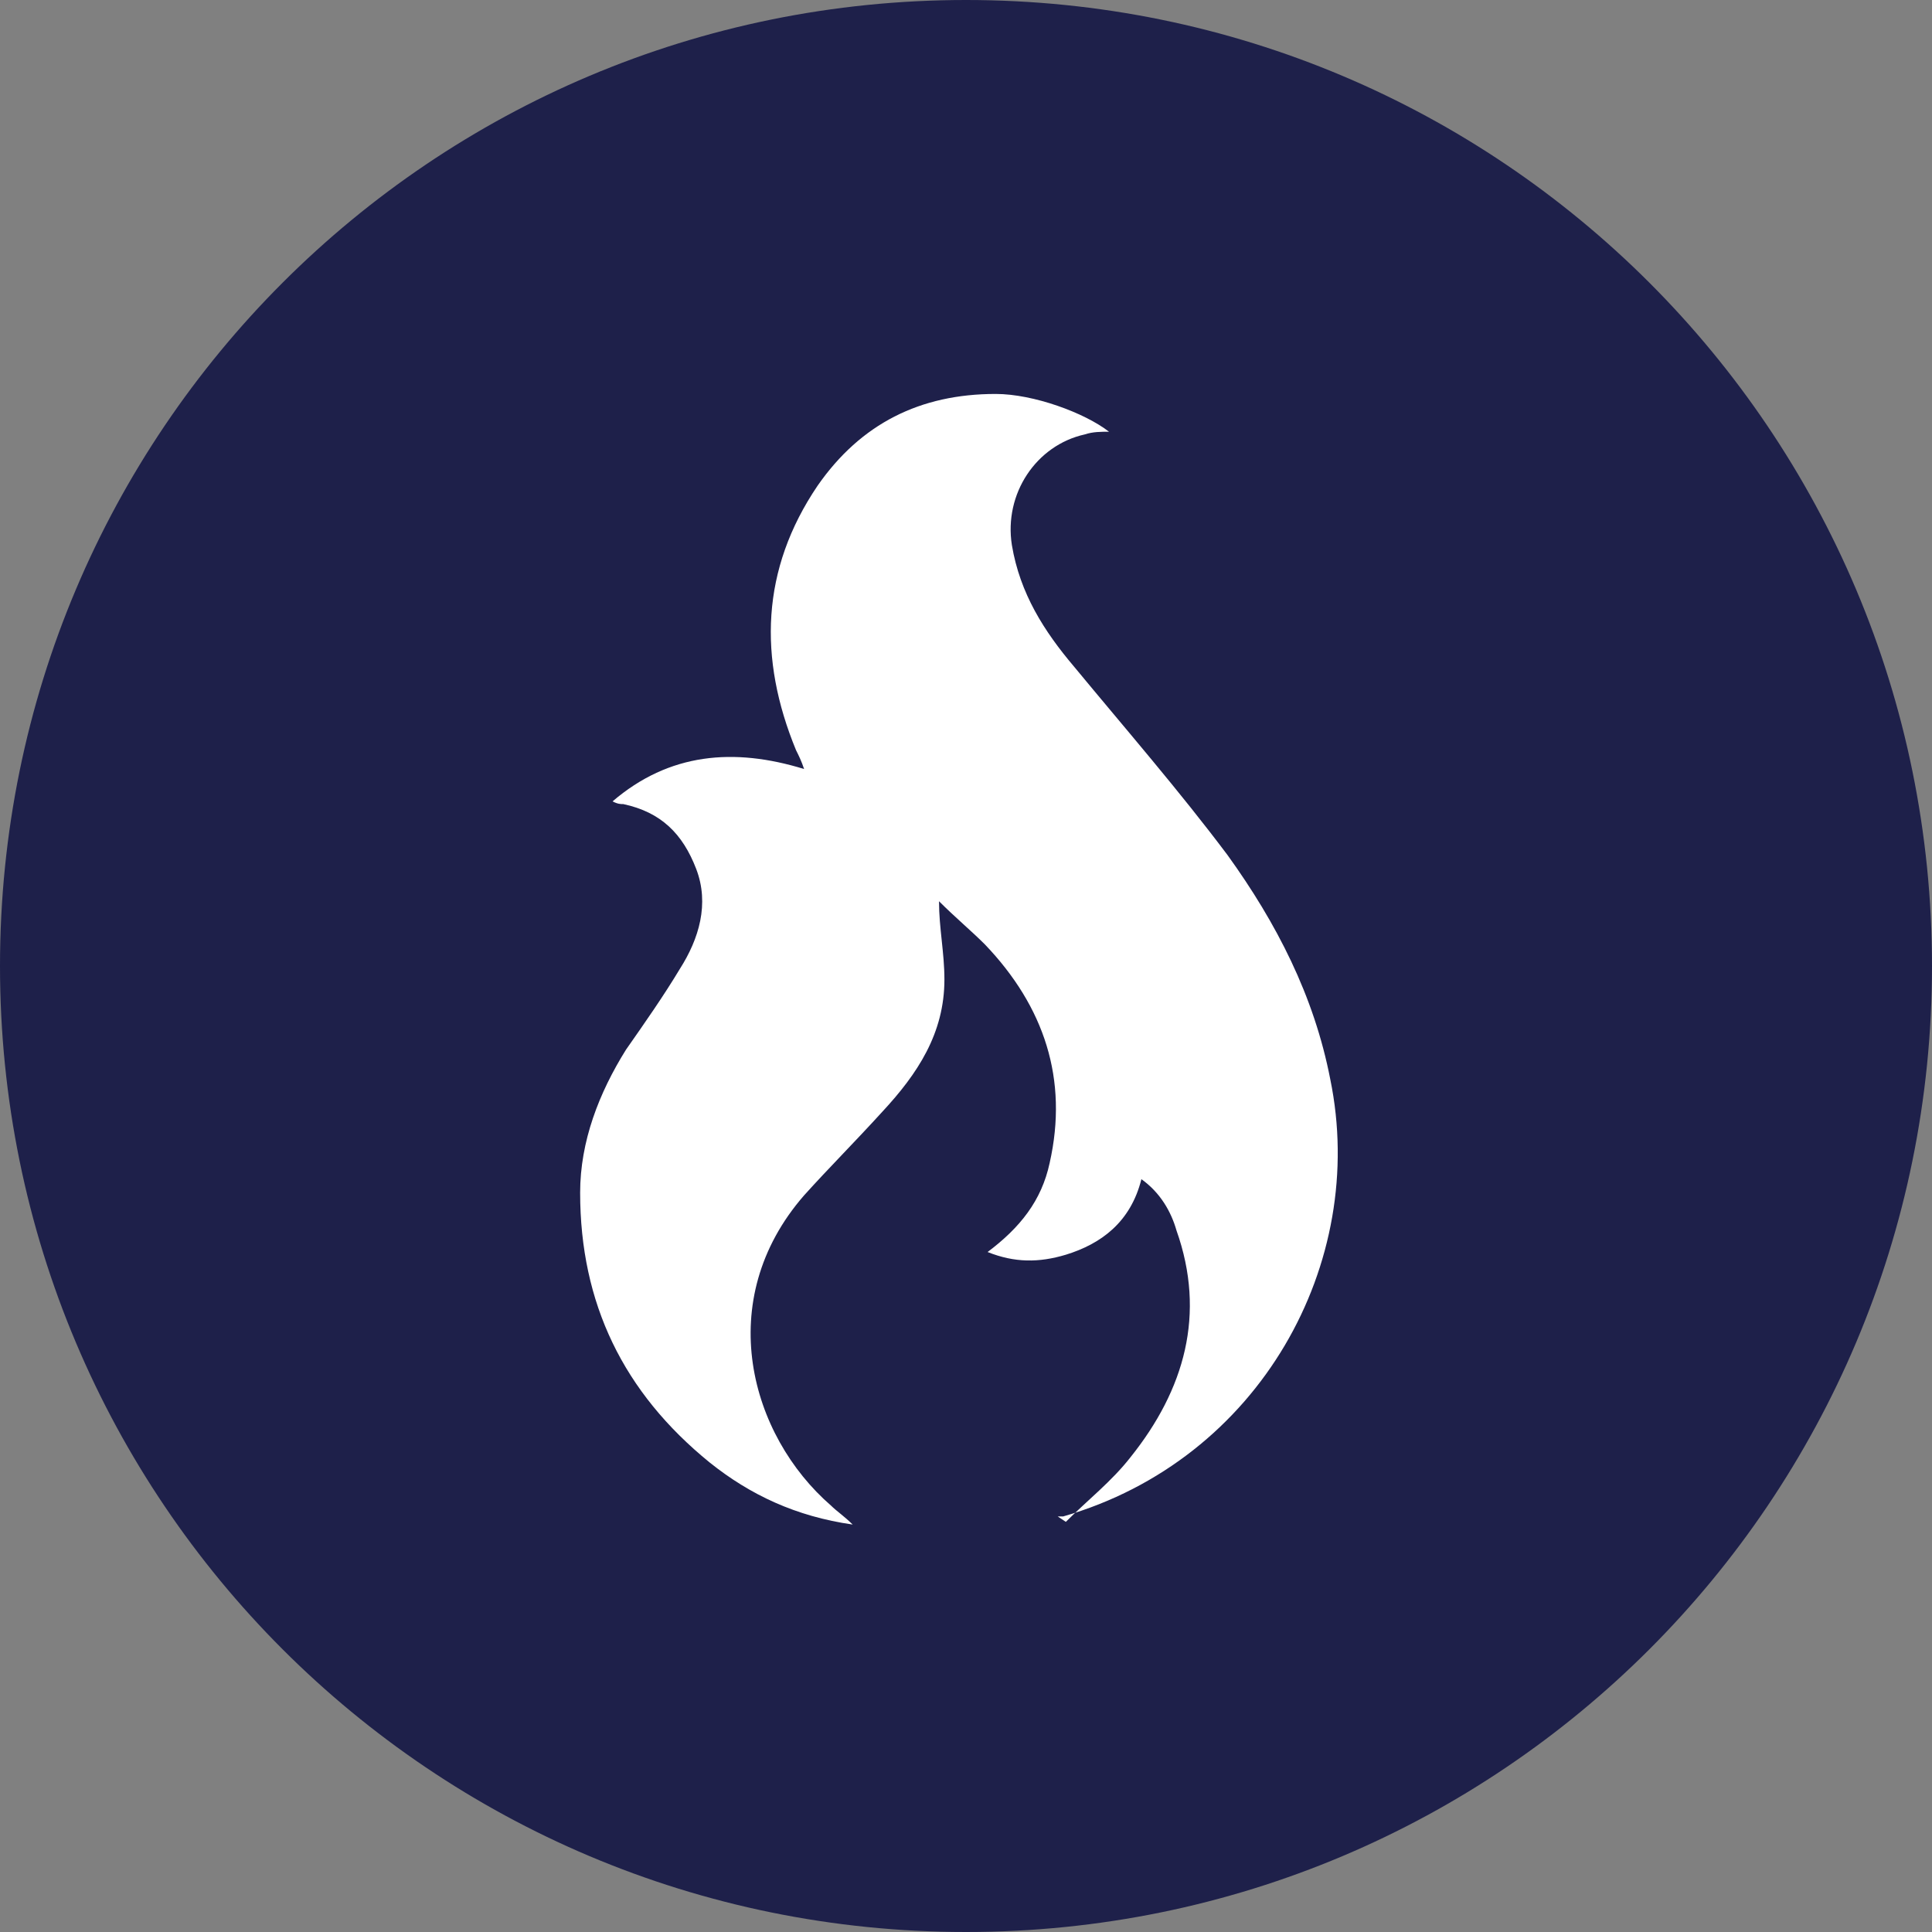
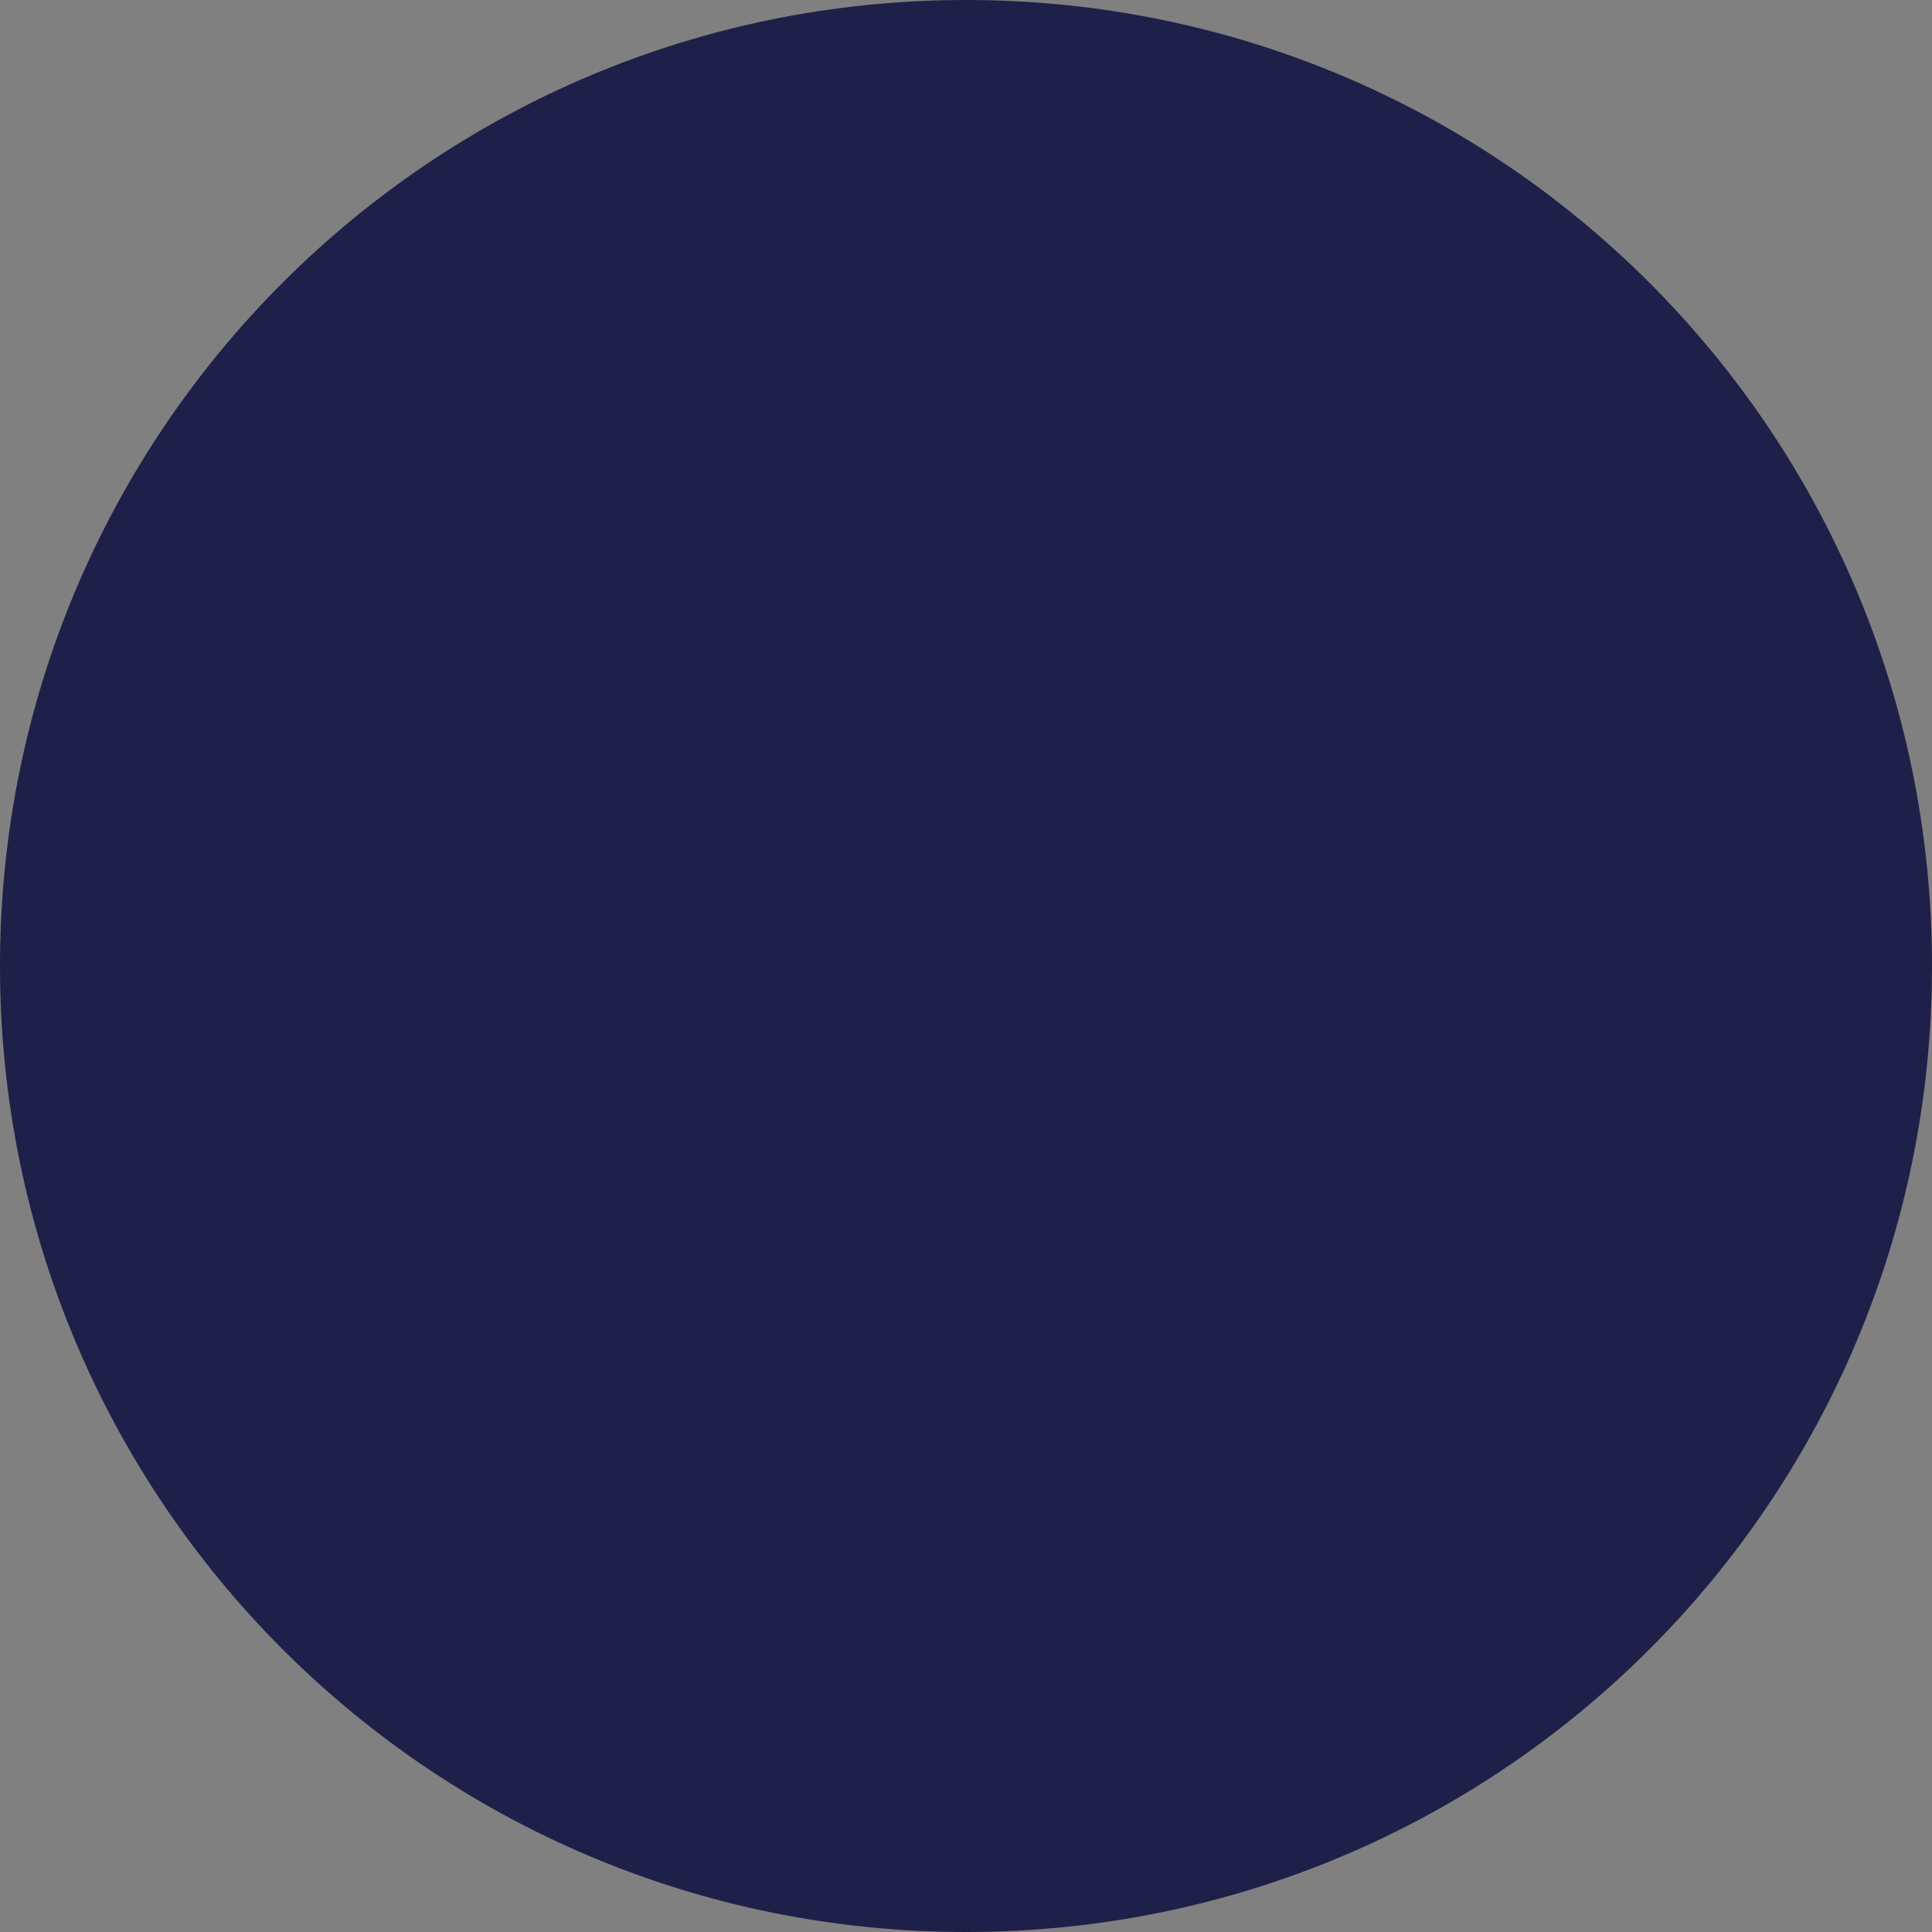
<svg xmlns="http://www.w3.org/2000/svg" viewBox="0 0 71.6 71.6" version="1.1" data-name="Layer 1" id="Layer_1">
  <rect x="0" y="0" width="71.6" height="71.6" fill="#808080" stroke="none" />
  <defs>
    <style>
      .cls-1 {
        fill: #1e204a;
      }

      .cls-1, .cls-2 {
        stroke-width: 0px;
      }

      .cls-2 {
        fill: #fff;
      }
    </style>
  </defs>
  <path d="M35.8,0C16,0,0,16,0,35.8s16,35.8,35.8,35.8,35.8-16,35.8-35.8S55.6,0,35.8,0Z" class="cls-1" />
  <g id="sEJ07E.tif">
-     <path d="M39.5,56.4c.8-.8,1.7-1.5,2.4-2.4,2-2.5,2.8-5.3,1.7-8.4-.2-.7-.6-1.4-1.3-1.9-.4,1.6-1.5,2.4-2.8,2.8-1,.3-1.9.3-2.9-.1,1.2-.9,2-1.9,2.3-3.3.7-3.1-.2-5.8-2.4-8.1-.5-.5-1.1-1-1.7-1.6,0,1,.2,1.9.2,2.9,0,2-1,3.5-2.3,4.9-1,1.1-2,2.1-2.9,3.1-3.4,3.9-2,8.9,1,11.5.2.2.5.4.8.7-2.1-.3-3.8-1.1-5.3-2.3-3.2-2.6-4.8-5.9-4.8-10,0-1.9.7-3.7,1.7-5.3.7-1,1.4-2,2-3,.7-1.1,1.1-2.4.6-3.7-.5-1.3-1.3-2.1-2.7-2.4-.1,0-.2,0-.4-.1,2.1-1.8,4.5-2,7.1-1.2-.1-.3-.2-.5-.3-.7-1.4-3.4-1.3-6.7.8-9.8,1.6-2.3,3.8-3.4,6.6-3.4,1.4,0,3.3.7,4.2,1.4-.3,0-.6,0-.9.1-1.8.4-3,2.2-2.7,4.1.3,1.8,1.2,3.2,2.3,4.5,1.9,2.3,3.9,4.6,5.7,7,1.8,2.5,3.2,5.2,3.8,8.3,1.4,6.8-2.6,14.1-9.9,16.2,0,0-.2,0-.2,0Z" class="cls-2" />
-   </g>
+     </g>
</svg>